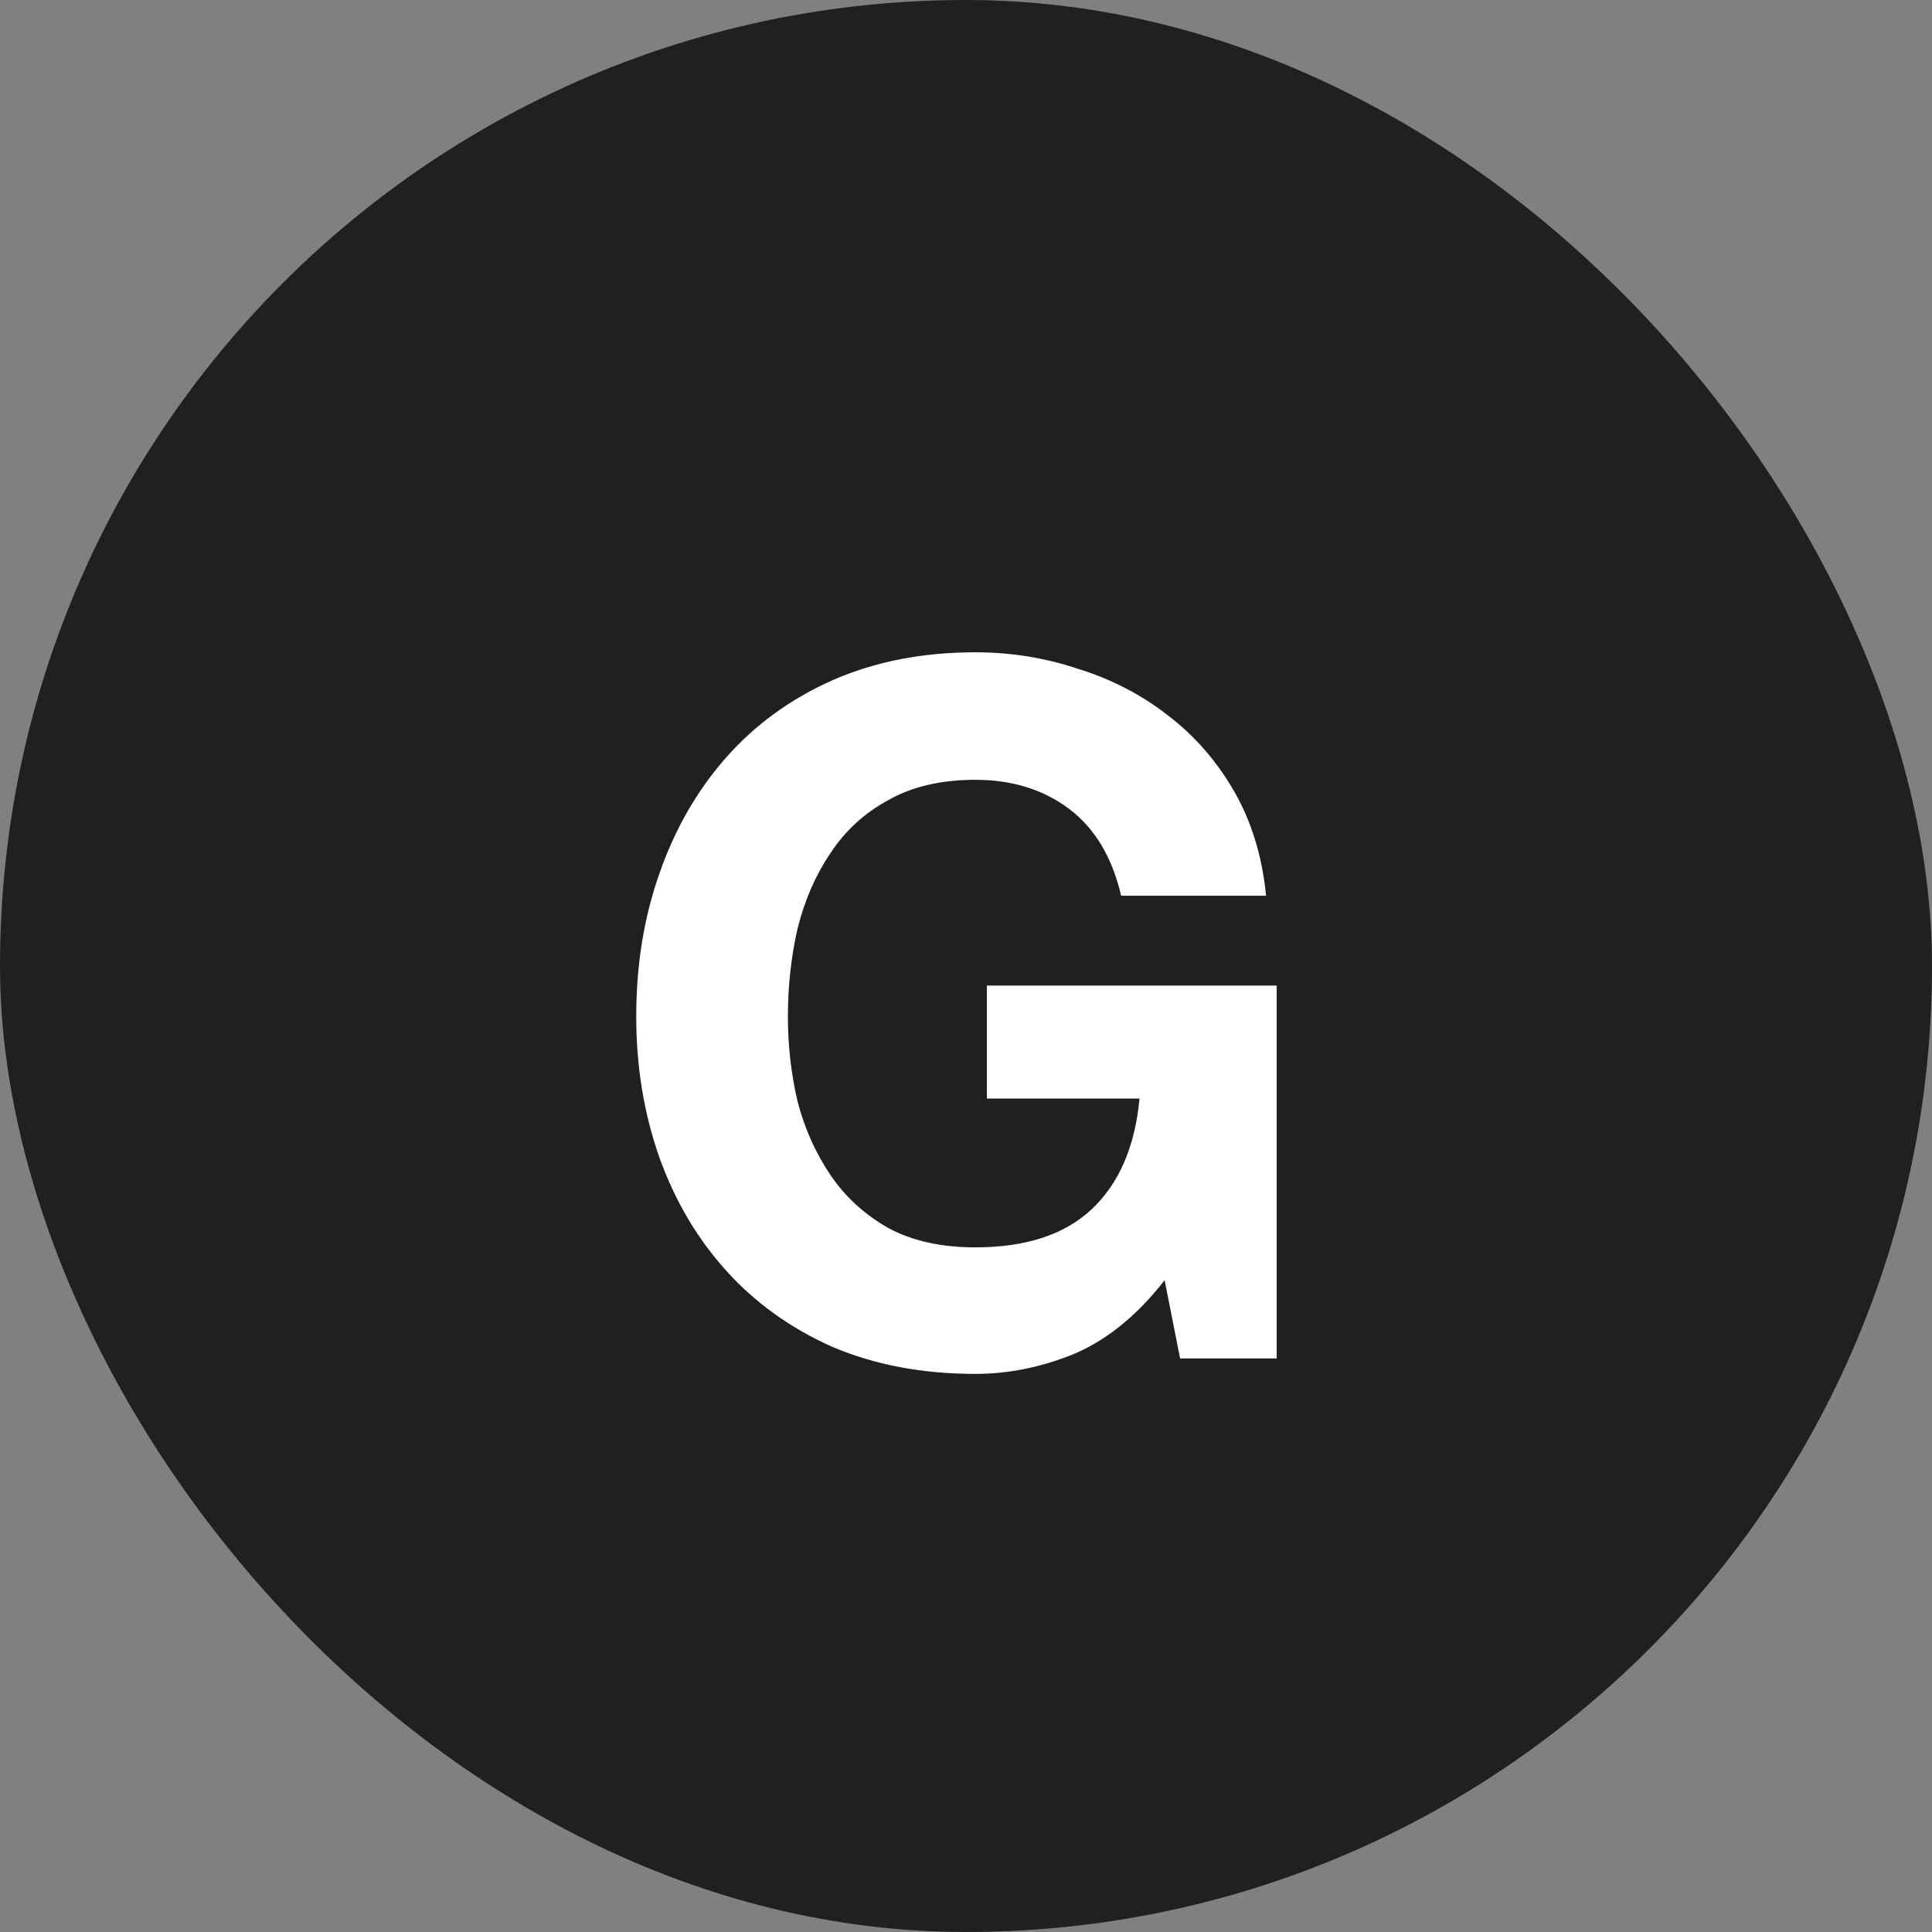
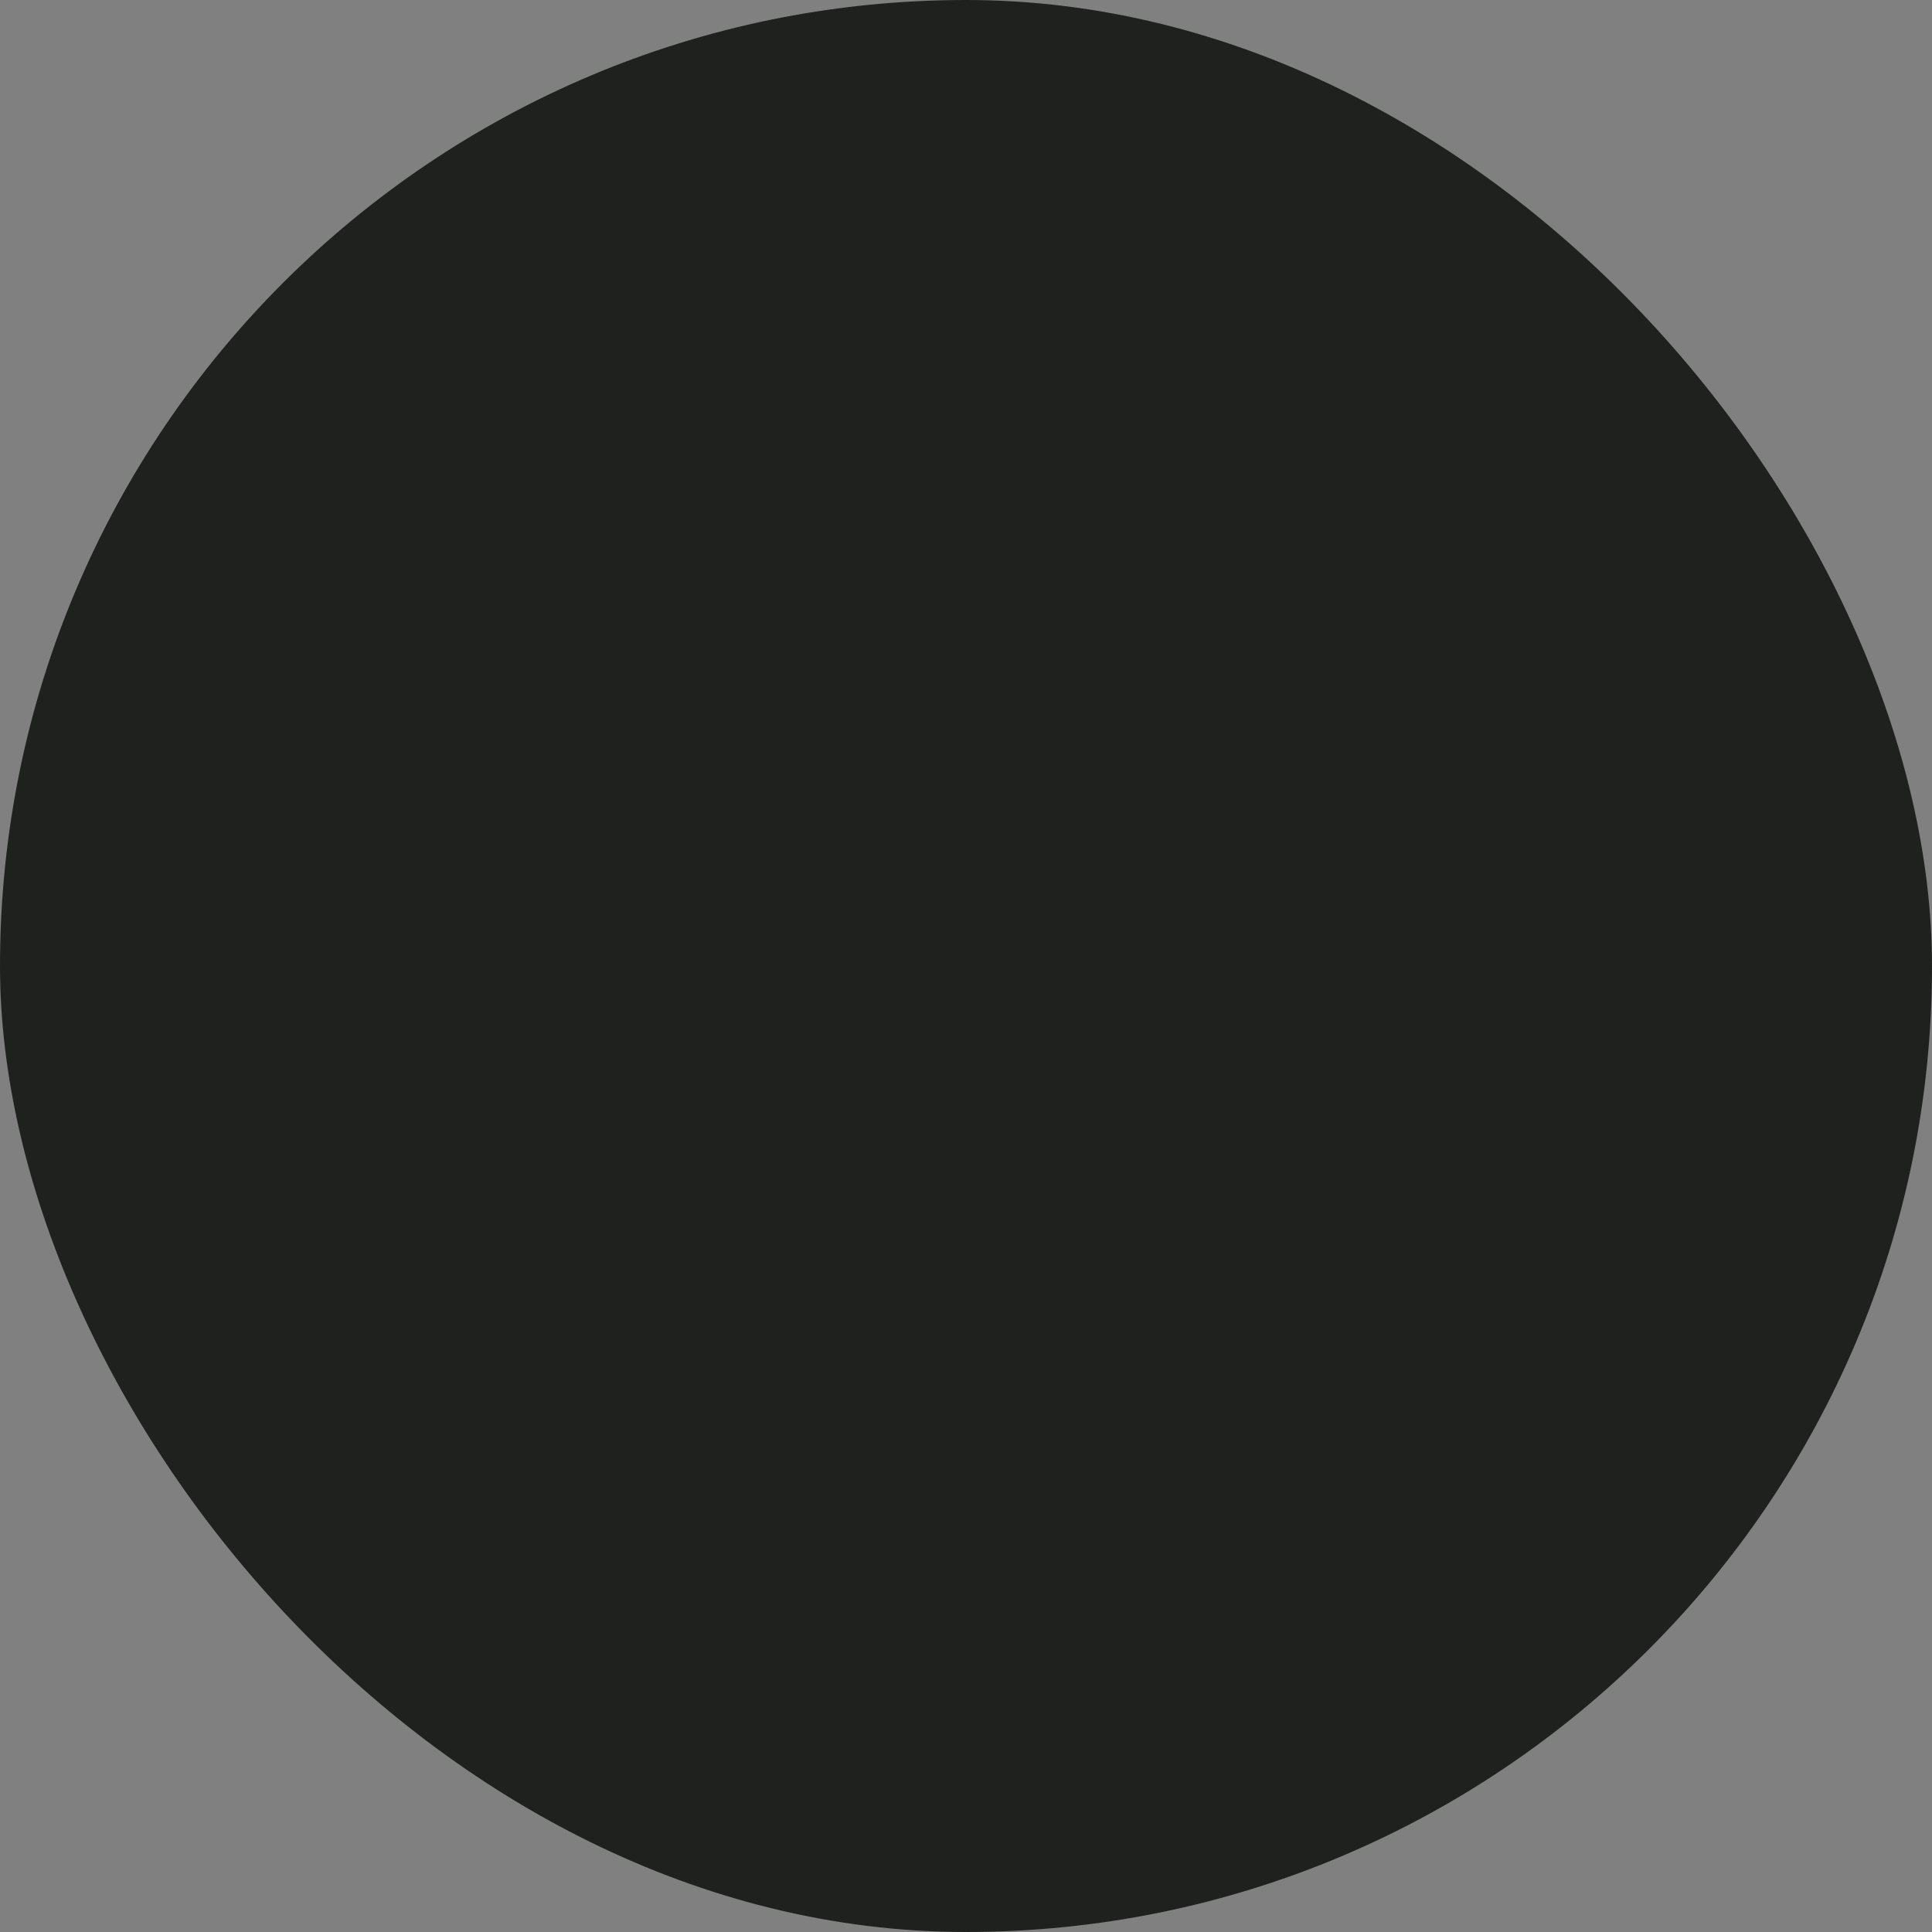
<svg xmlns="http://www.w3.org/2000/svg" width="32" height="32" viewBox="0 0 32 32" fill="none">
  <rect x="0" y="0" width="32" height="32" fill="#808080" stroke="none" />
  <rect width="32" height="32" rx="16" fill="#1F211F" />
-   <path d="M19.29 21.204C18.842 21.78 18.346 22.185 17.802 22.42C17.258 22.644 16.708 22.756 16.154 22.756C15.279 22.756 14.49 22.607 13.786 22.308C13.092 21.999 12.506 21.577 12.026 21.044C11.546 20.511 11.178 19.887 10.922 19.172C10.666 18.447 10.538 17.668 10.538 16.836C10.538 15.983 10.666 15.193 10.922 14.468C11.178 13.732 11.546 13.092 12.026 12.548C12.506 12.004 13.092 11.577 13.786 11.268C14.49 10.959 15.279 10.804 16.154 10.804C16.74 10.804 17.306 10.895 17.85 11.076C18.404 11.247 18.9 11.503 19.338 11.844C19.786 12.185 20.154 12.607 20.442 13.108C20.73 13.609 20.906 14.185 20.97 14.836H18.57C18.42 14.196 18.132 13.716 17.706 13.396C17.279 13.076 16.762 12.916 16.154 12.916C15.588 12.916 15.108 13.028 14.714 13.252C14.319 13.465 13.999 13.759 13.754 14.132C13.508 14.495 13.327 14.911 13.21 15.38C13.103 15.849 13.05 16.335 13.05 16.836C13.05 17.316 13.103 17.785 13.21 18.244C13.327 18.692 13.508 19.097 13.754 19.46C13.999 19.823 14.319 20.116 14.714 20.34C15.108 20.553 15.588 20.66 16.154 20.66C16.986 20.66 17.626 20.452 18.074 20.036C18.532 19.609 18.799 18.996 18.874 18.196H16.346V16.324H21.146V22.5H19.546L19.29 21.204Z" fill="white" />
</svg>